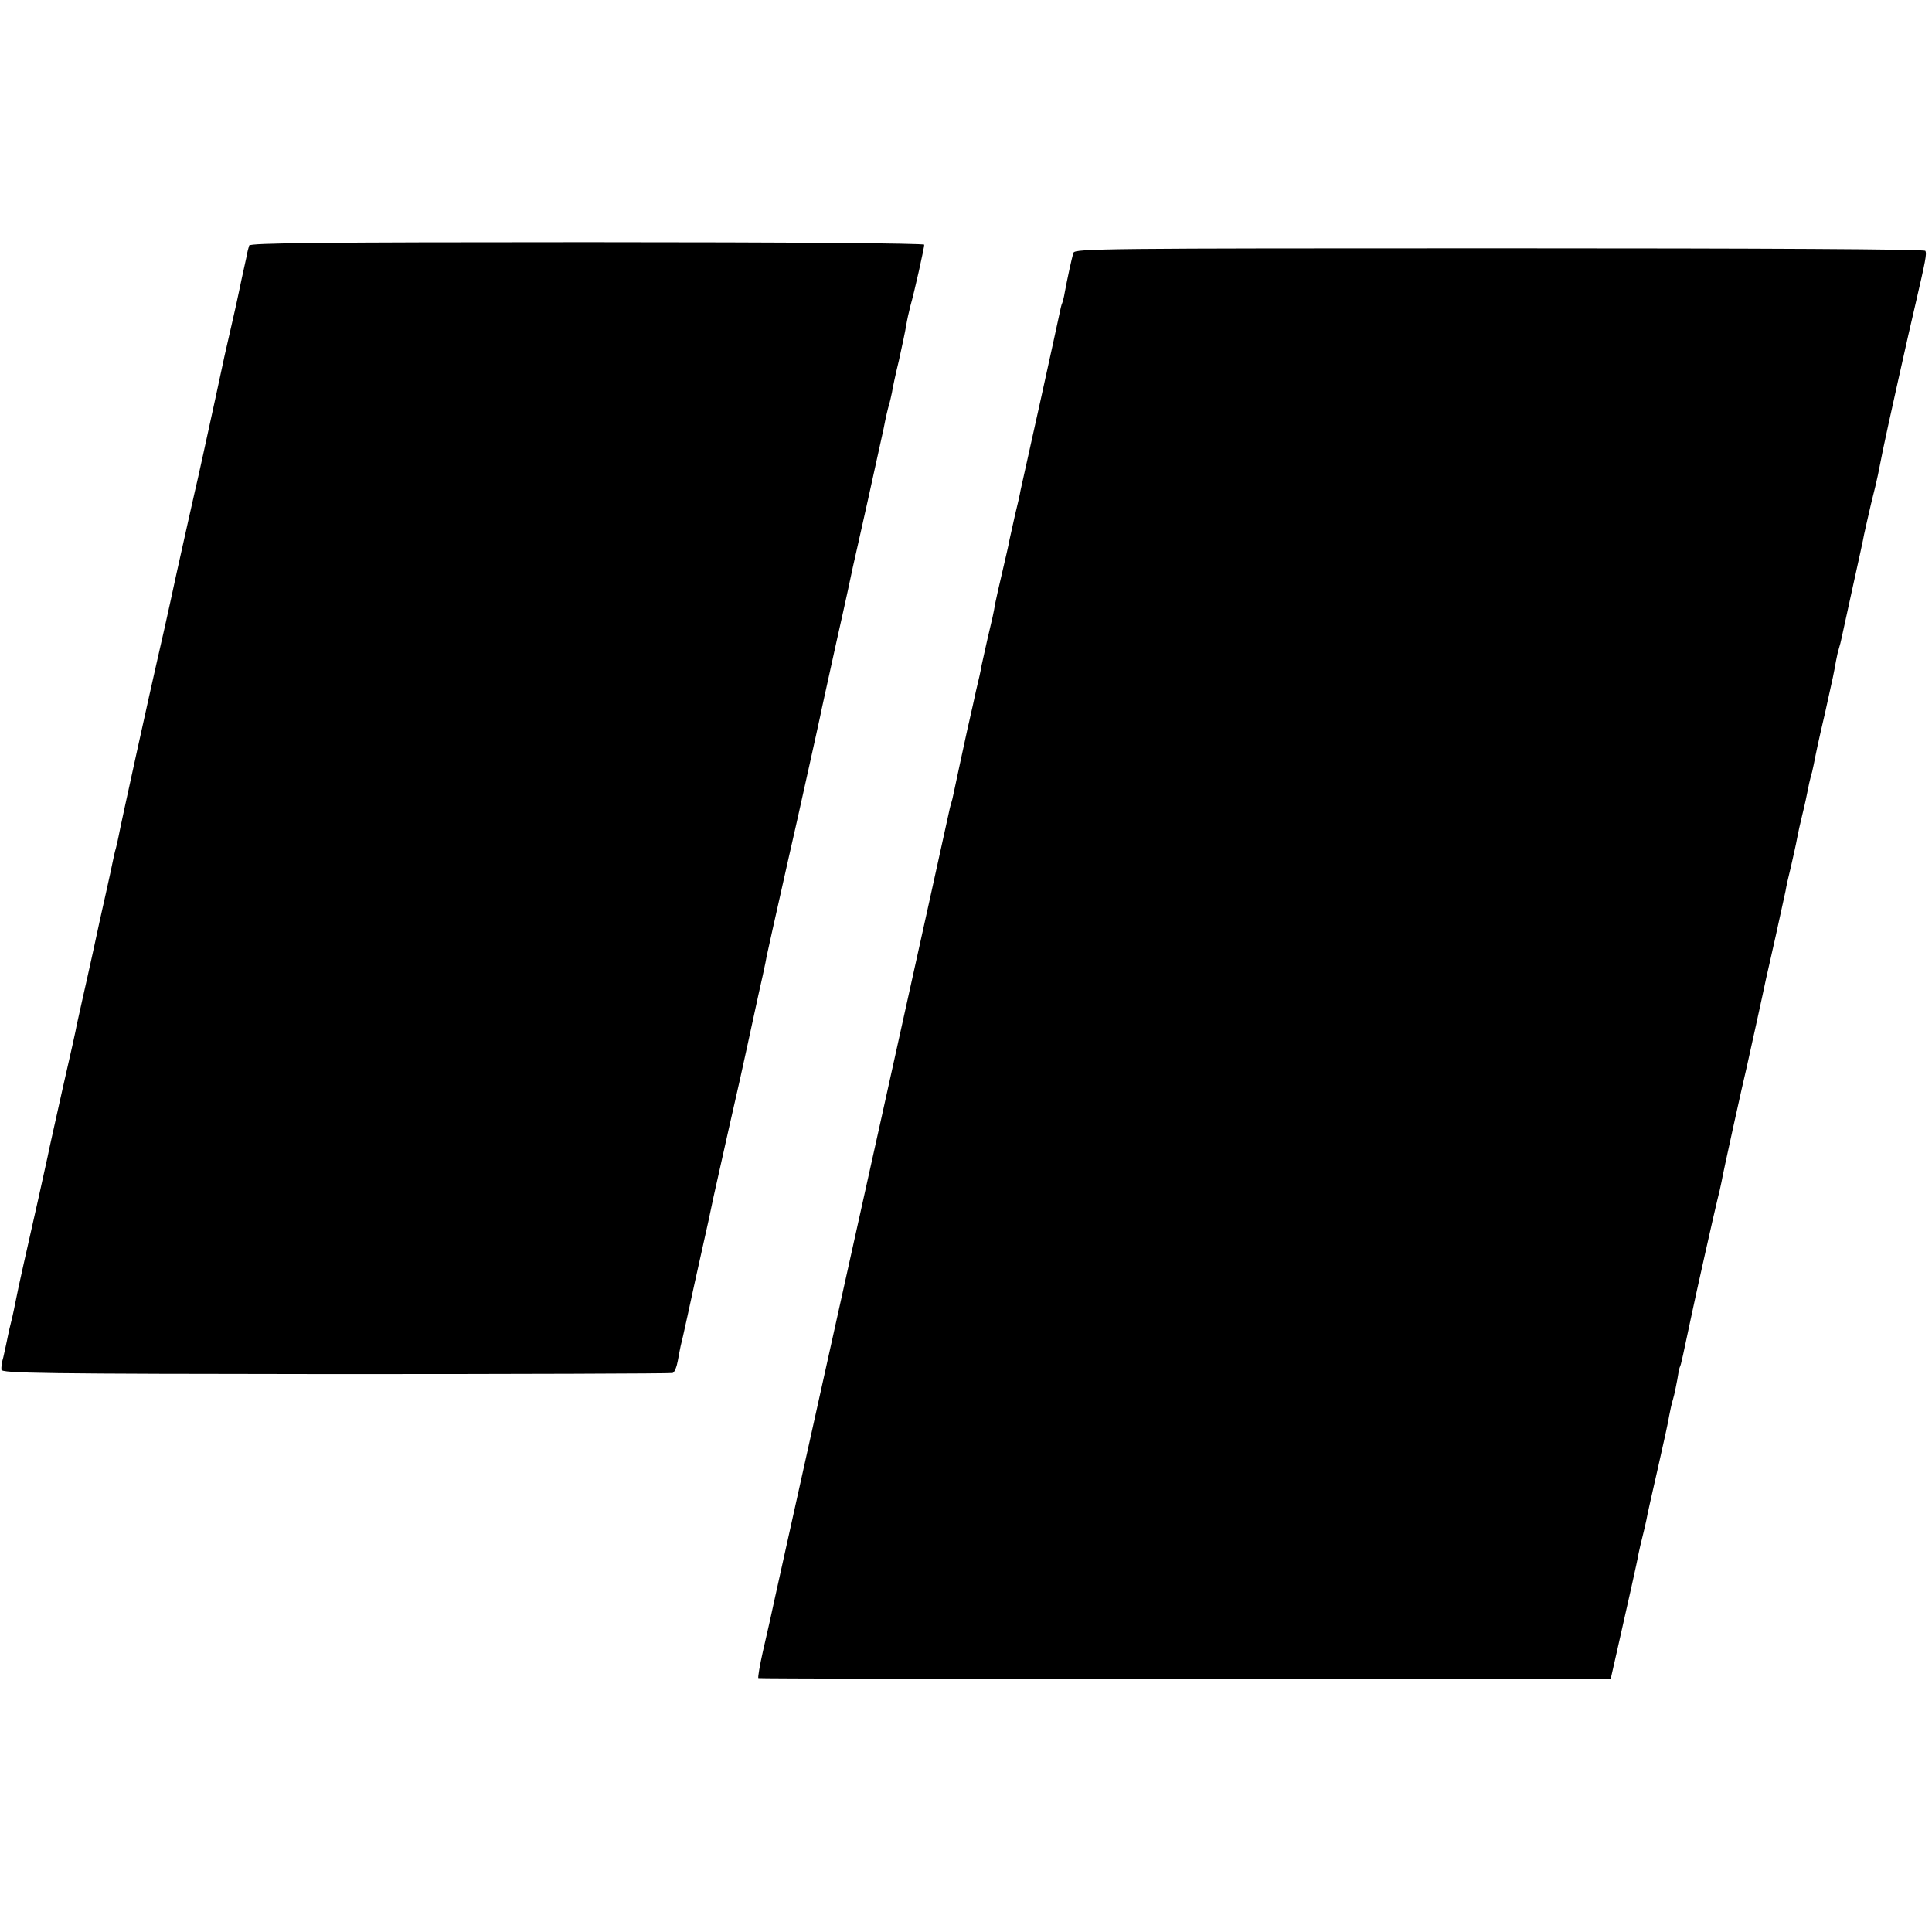
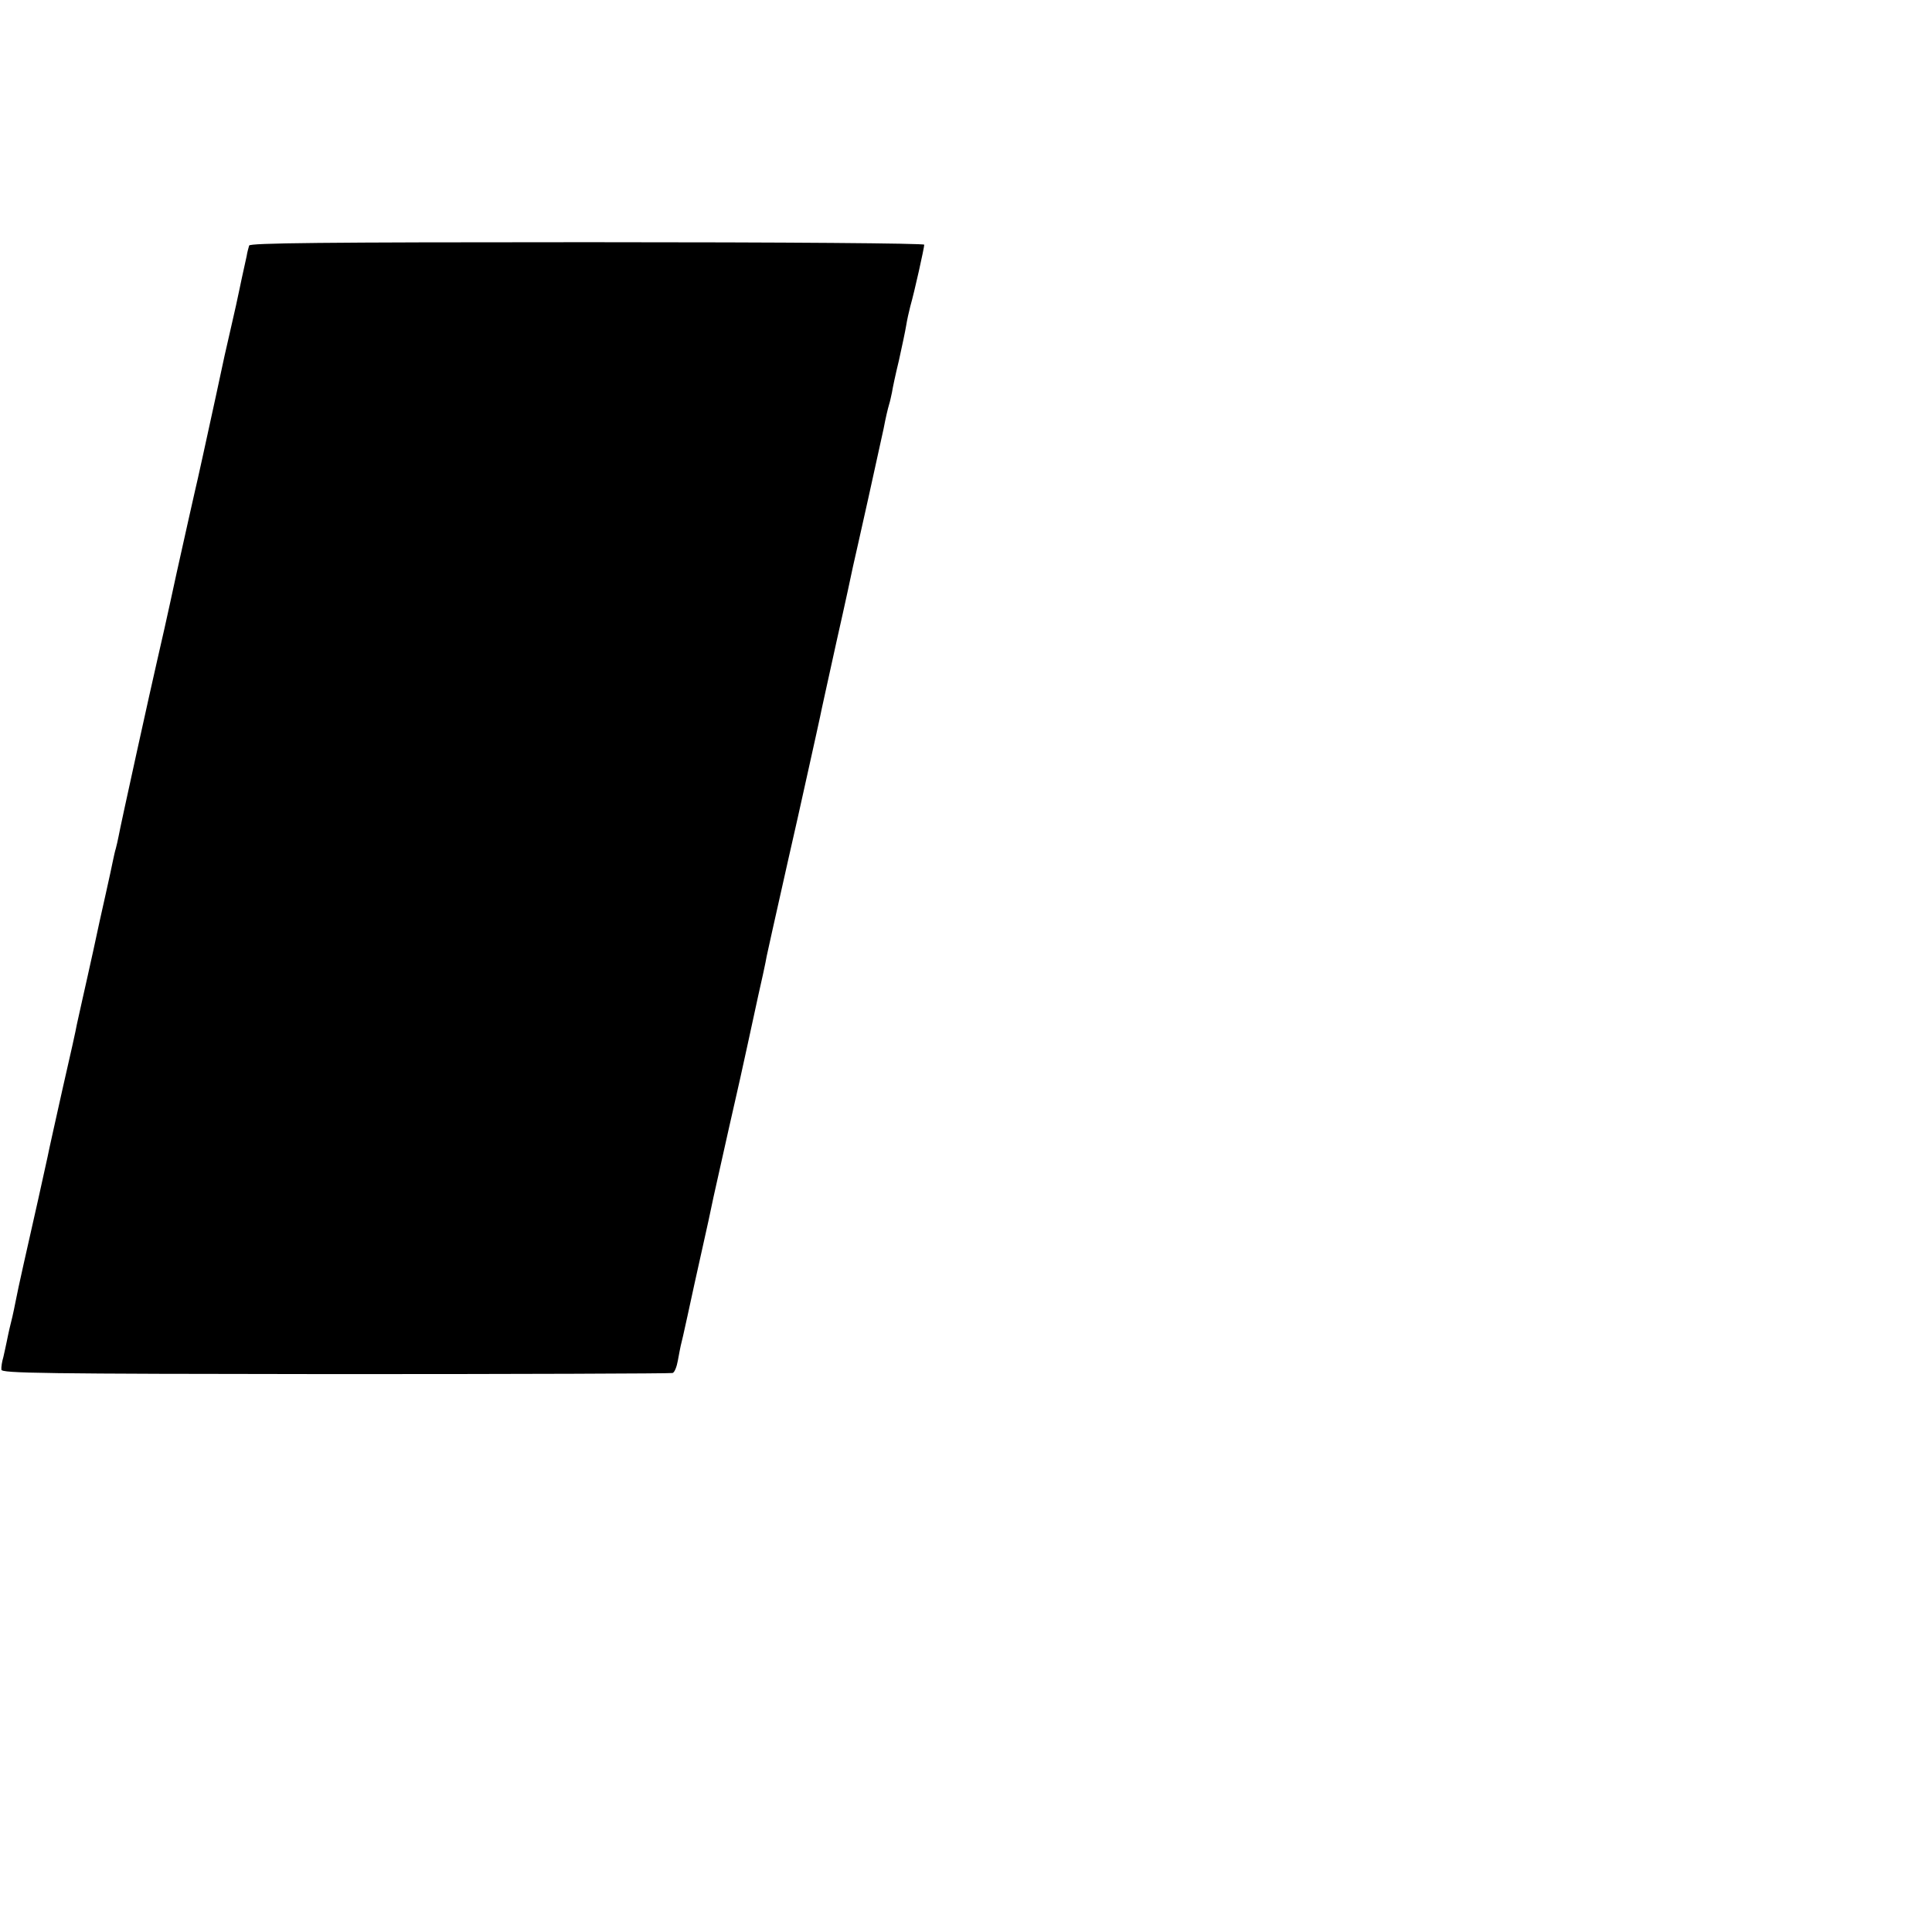
<svg xmlns="http://www.w3.org/2000/svg" version="1.0" width="694pt" height="694pt" viewBox="0 0 694 694" preserveAspectRatio="xMidYMid meet">
  <g transform="translate(0,694) scale(0.1,-0.1)" fill="#000000" stroke="none">
    <path d="M895 6058 c-2 -7 -7 -24 -9 -38 -3 -14 -8 -36 -11 -50 -3 -14 -10 -45 -15 -70 -5 -25 -18 -84 -29 -131 -17 -73 -29 -126 -56 -254 -30 -138 -67 -308 -75 -340 -5 -22 -35 -155 -66 -295 -30 -140 -62 -282 -70 -315 -18 -77 -132 -594 -138 -629 -3 -14 -7 -34 -10 -44 -3 -9 -7 -28 -10 -42 -3 -14 -14 -68 -26 -120 -12 -52 -32 -144 -45 -205 -13 -60 -31 -139 -39 -175 -8 -36 -17 -76 -20 -90 -2 -14 -25 -117 -51 -230 -25 -113 -50 -223 -54 -245 -10 -46 -51 -232 -86 -385 -13 -58 -26 -118 -29 -135 -8 -41 -15 -71 -22 -98 -3 -12 -7 -33 -10 -47 -3 -14 -8 -38 -12 -55 -5 -16 -8 -37 -7 -45 0 -13 141 -15 1200 -16 660 0 1205 2 1211 4 7 2 15 22 19 45 4 23 9 47 10 52 2 6 13 55 25 110 12 55 23 107 25 115 2 8 11 49 20 90 9 41 18 82 20 90 2 8 15 67 28 130 45 202 77 344 82 365 3 11 21 94 41 185 20 91 37 170 38 175 5 20 29 130 30 140 2 11 27 122 77 345 17 74 32 142 34 150 2 8 20 89 40 180 20 91 39 175 41 186 2 12 29 133 59 270 31 137 57 258 59 269 3 11 27 121 55 245 27 124 52 236 55 250 8 42 15 71 20 88 3 9 7 28 10 42 2 14 13 66 25 115 11 50 23 106 26 125 3 19 10 51 15 70 15 52 50 210 50 221 0 5 -479 9 -1210 9 -960 0 -1212 -3 -1215 -12z" />
-     <path d="M3856 6032 c-7 -22 -23 -98 -31 -141 -3 -19 -8 -37 -10 -41 -2 -4 -6 -20 -9 -36 -3 -16 -35 -160 -70 -320 -36 -161 -67 -302 -70 -315 -2 -13 -11 -53 -20 -89 -8 -36 -17 -76 -20 -90 -2 -14 -14 -64 -25 -112 -11 -47 -23 -99 -26 -115 -6 -36 -10 -53 -29 -133 -8 -36 -17 -76 -20 -90 -2 -14 -11 -55 -20 -91 -8 -37 -17 -78 -20 -90 -3 -13 -7 -33 -10 -44 -7 -33 -47 -216 -51 -237 -2 -11 -6 -27 -9 -36 -3 -9 -7 -28 -10 -42 -4 -22 -447 -2021 -586 -2645 -27 -121 -51 -231 -54 -245 -3 -14 -15 -65 -26 -114 -11 -49 -18 -91 -16 -94 4 -3 2714 -6 3017 -2 l45 0 22 97 c39 173 74 327 78 353 3 14 9 41 14 60 5 19 11 46 14 60 2 14 21 97 41 185 20 88 39 174 41 190 3 17 9 44 14 60 5 17 11 47 15 69 3 21 7 41 9 45 4 5 13 49 41 181 15 73 87 393 94 420 5 19 12 49 15 65 4 26 77 357 90 410 5 21 63 285 70 320 3 11 18 81 35 155 16 74 32 146 35 160 2 14 11 54 20 90 8 36 18 79 21 97 3 17 12 58 20 90 8 32 16 70 19 86 3 15 7 35 10 45 3 9 8 29 11 45 9 45 13 67 41 187 30 134 32 145 39 185 3 17 8 38 11 47 3 9 7 25 9 35 2 10 20 92 40 183 20 91 39 176 41 190 3 14 14 63 25 110 12 47 23 94 25 105 2 11 6 31 9 45 3 14 7 34 9 45 9 46 98 446 116 520 37 160 42 184 36 194 -4 6 -571 9 -1531 9 -1411 0 -1525 -1 -1529 -16z" />
  </g>
</svg>